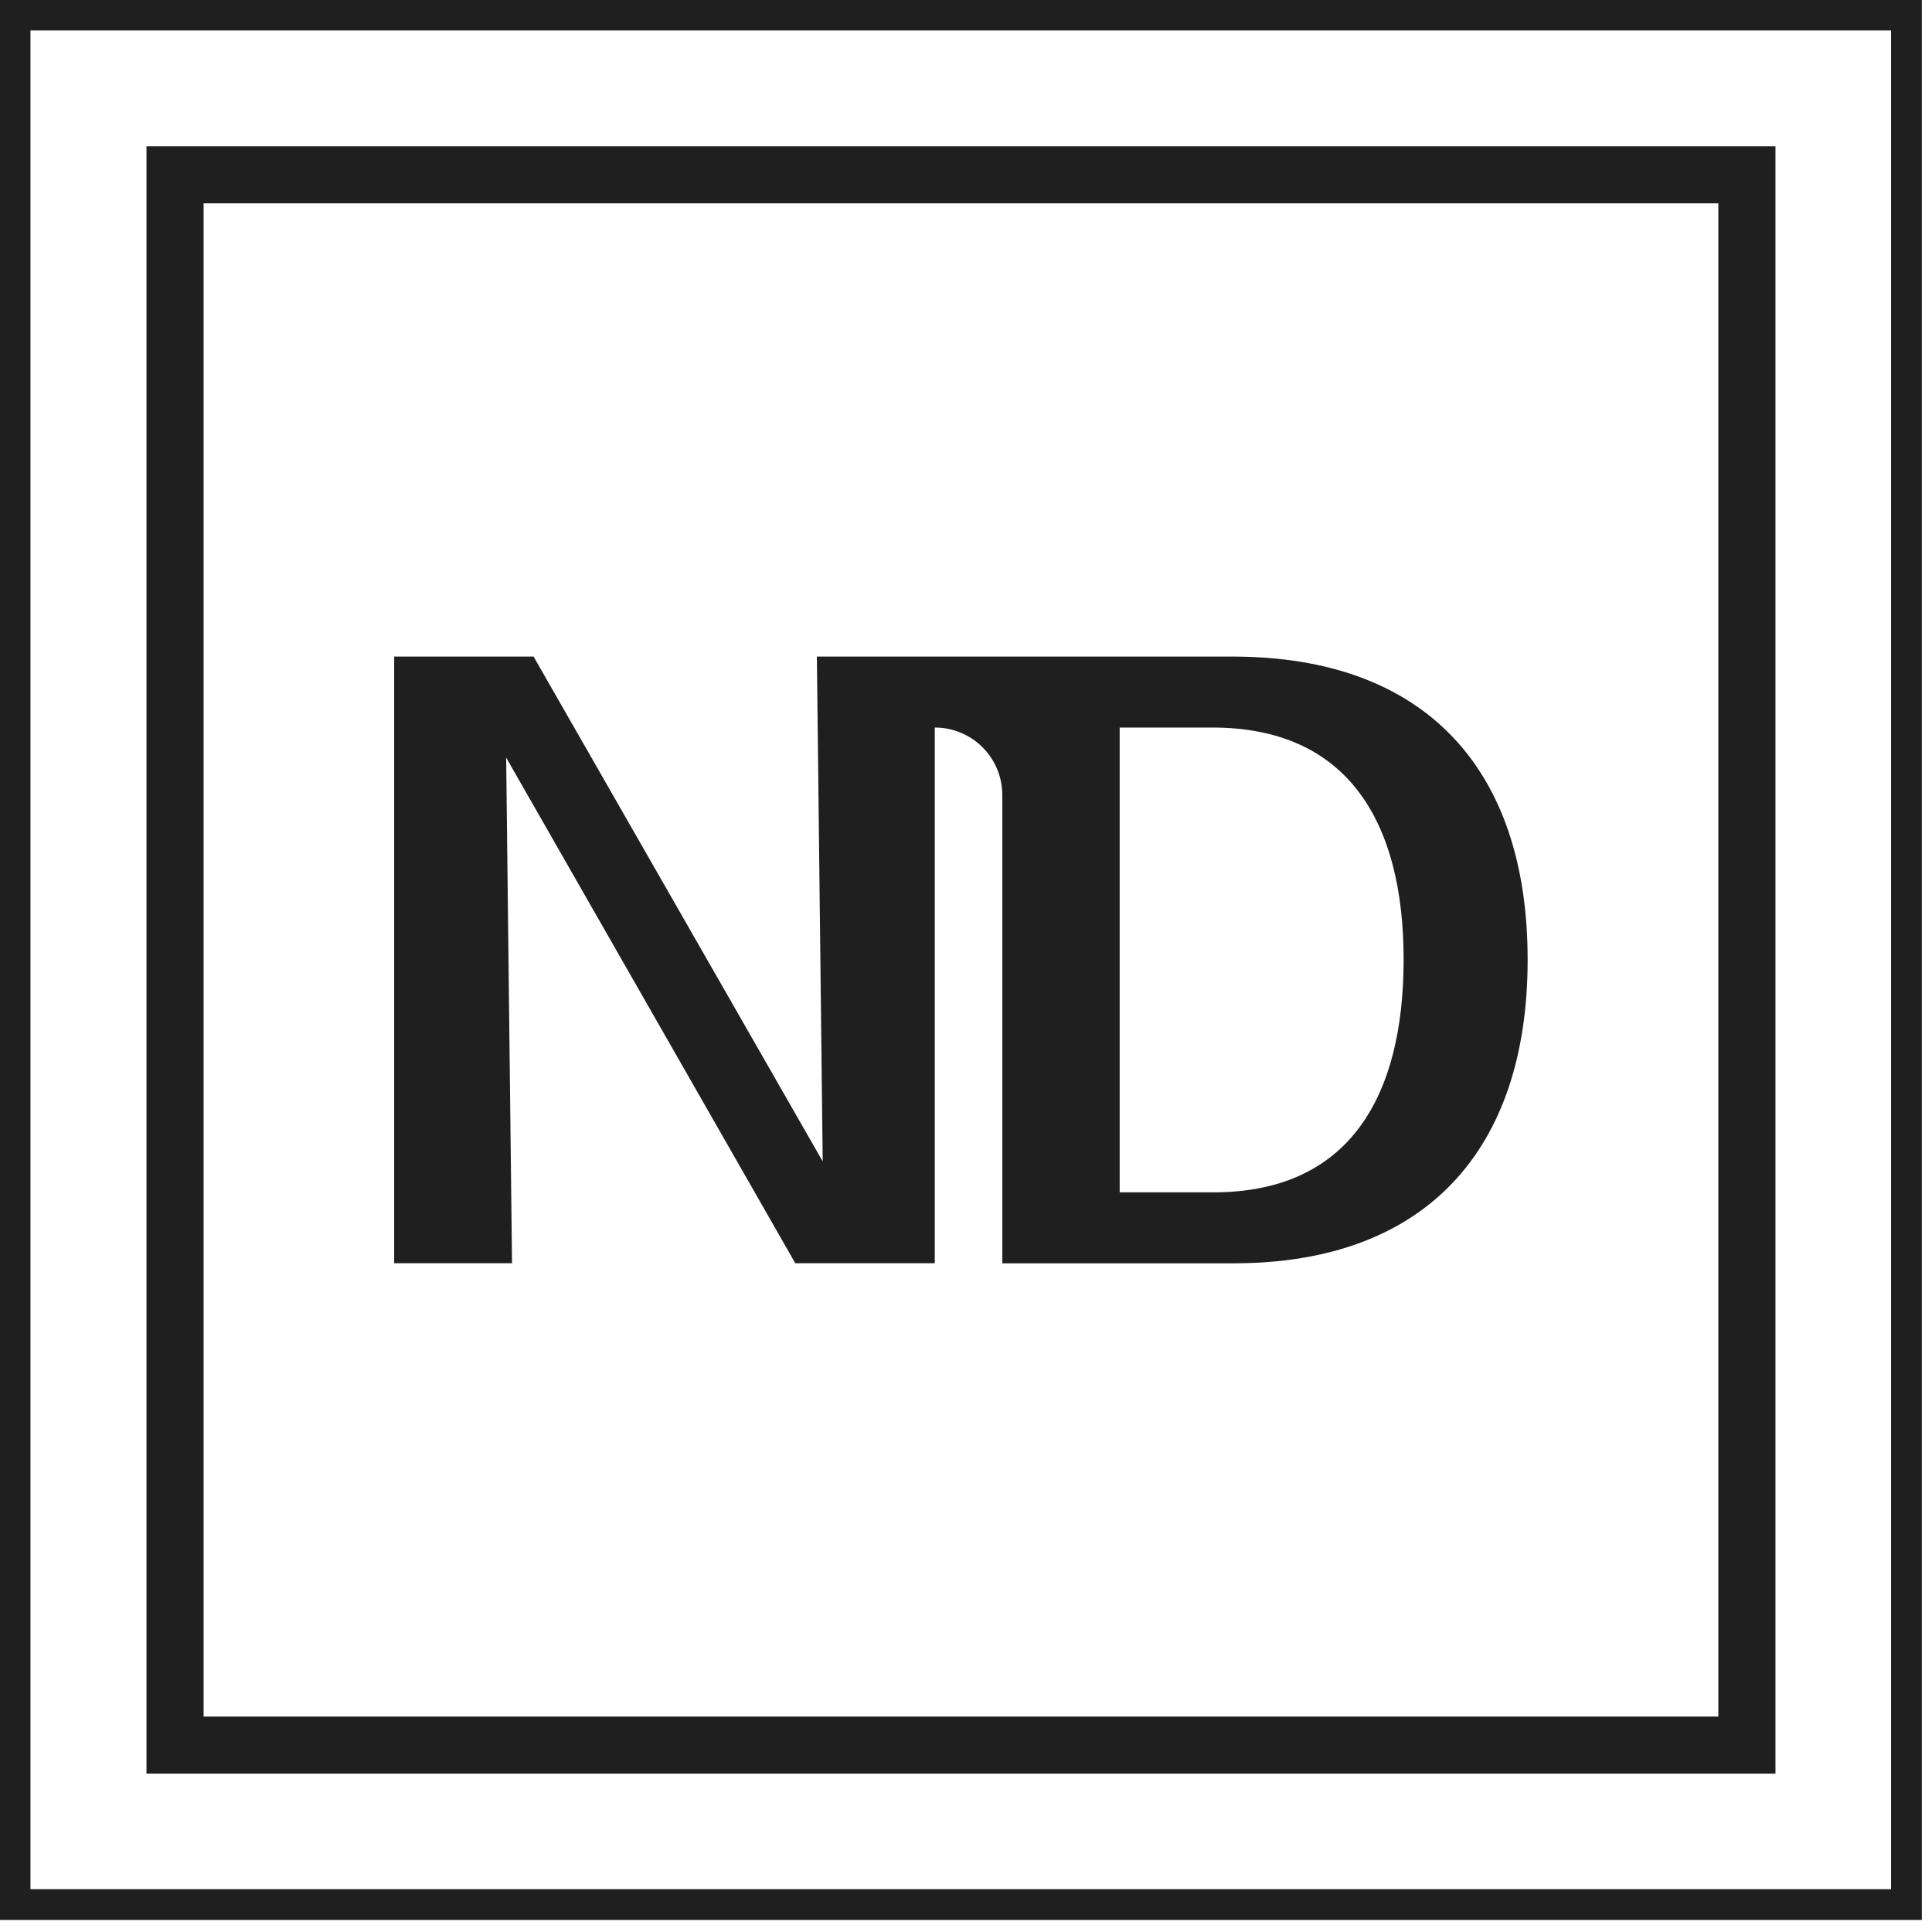
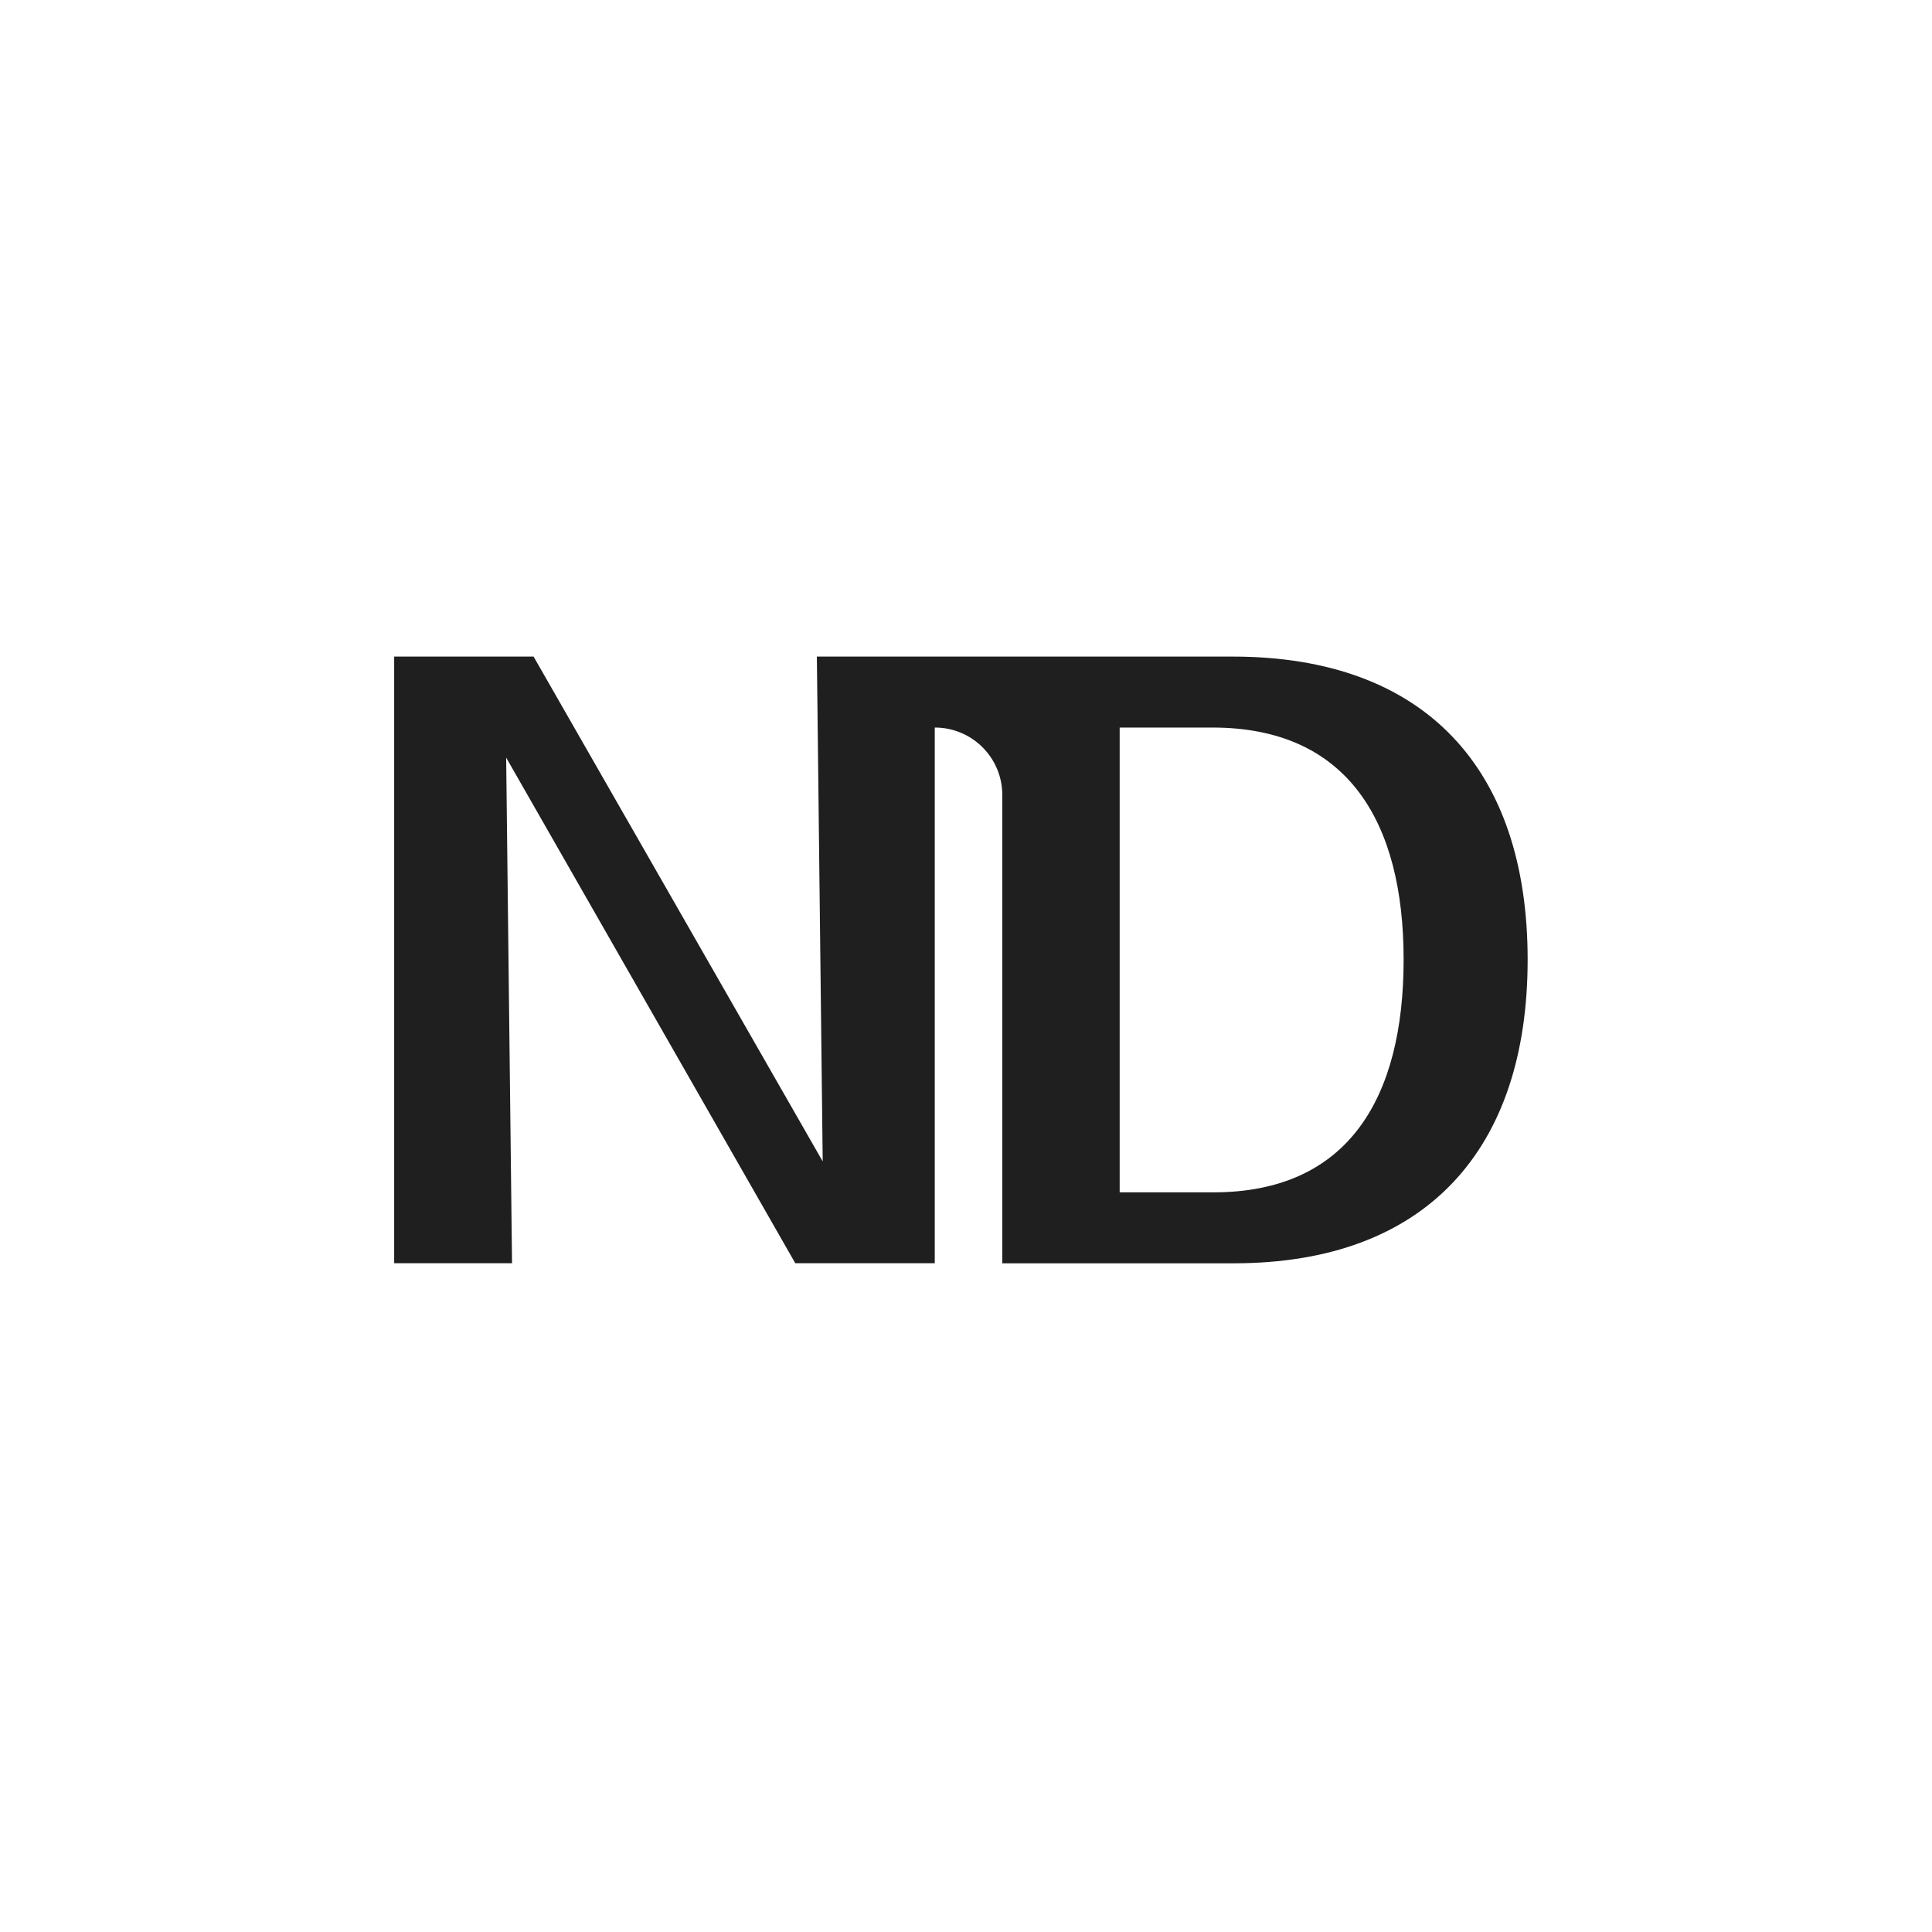
<svg xmlns="http://www.w3.org/2000/svg" width="78" height="78" viewBox="0 0 78 78" fill="none">
-   <path d="M71.68 71.606H5.914V5.906H71.68V71.606ZM8.22 69.303H69.374V8.21H8.22V69.303Z" fill="#1F1F1F" />
-   <path d="M77.59 77.513H0V0H77.59V77.513ZM1.23 76.271H76.347V1.229H1.23V76.271Z" fill="#1F1F1F" />
  <path d="M49.766 26.508H32.979L33.215 46.89L21.542 26.508H15.914V51H20.672L20.435 30.586L32.108 51H37.739V29.373C38.097 29.372 38.452 29.442 38.782 29.579C39.113 29.715 39.413 29.916 39.666 30.168C39.92 30.421 40.12 30.721 40.258 31.051C40.395 31.381 40.465 31.735 40.465 32.093V51.003H49.807C57.561 51.003 61.675 46.423 61.675 38.743C61.675 31.062 57.555 26.508 49.766 26.508ZM48.989 48.138H45.204V29.373H48.949C54.41 29.373 56.668 33.18 56.668 38.739C56.668 44.299 54.454 48.138 48.989 48.138Z" fill="#1F1F1F" />
</svg>